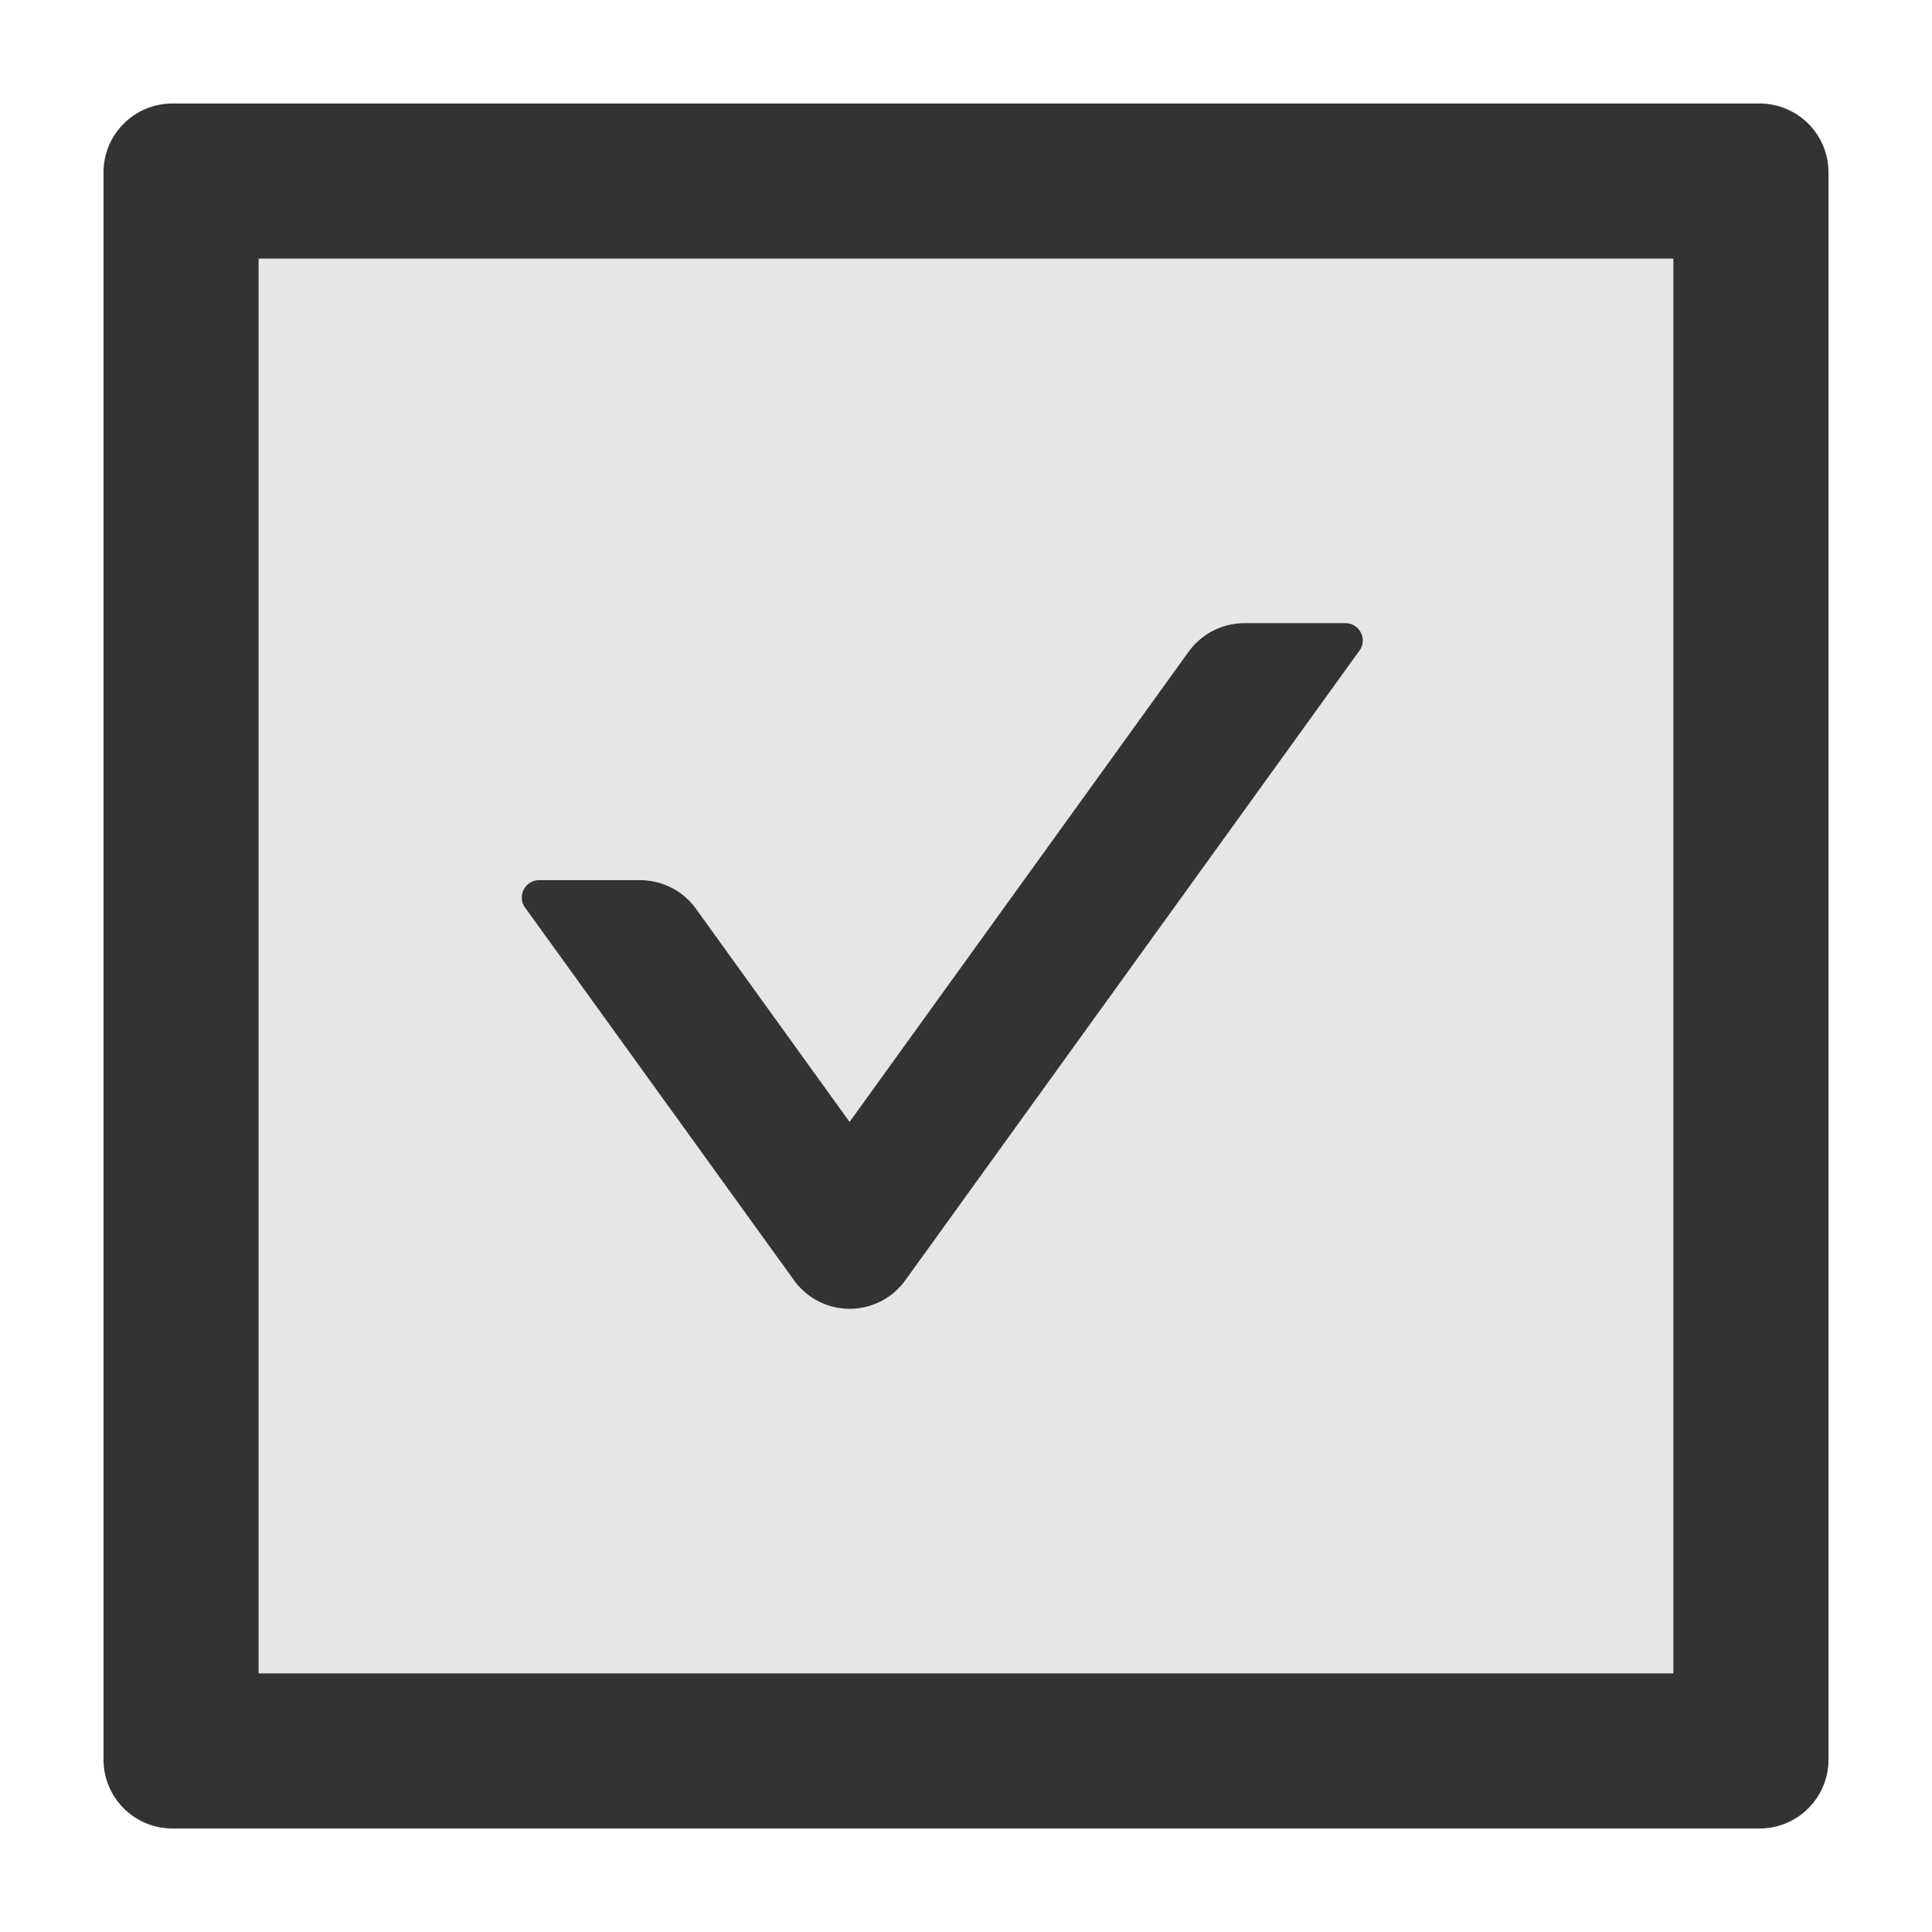
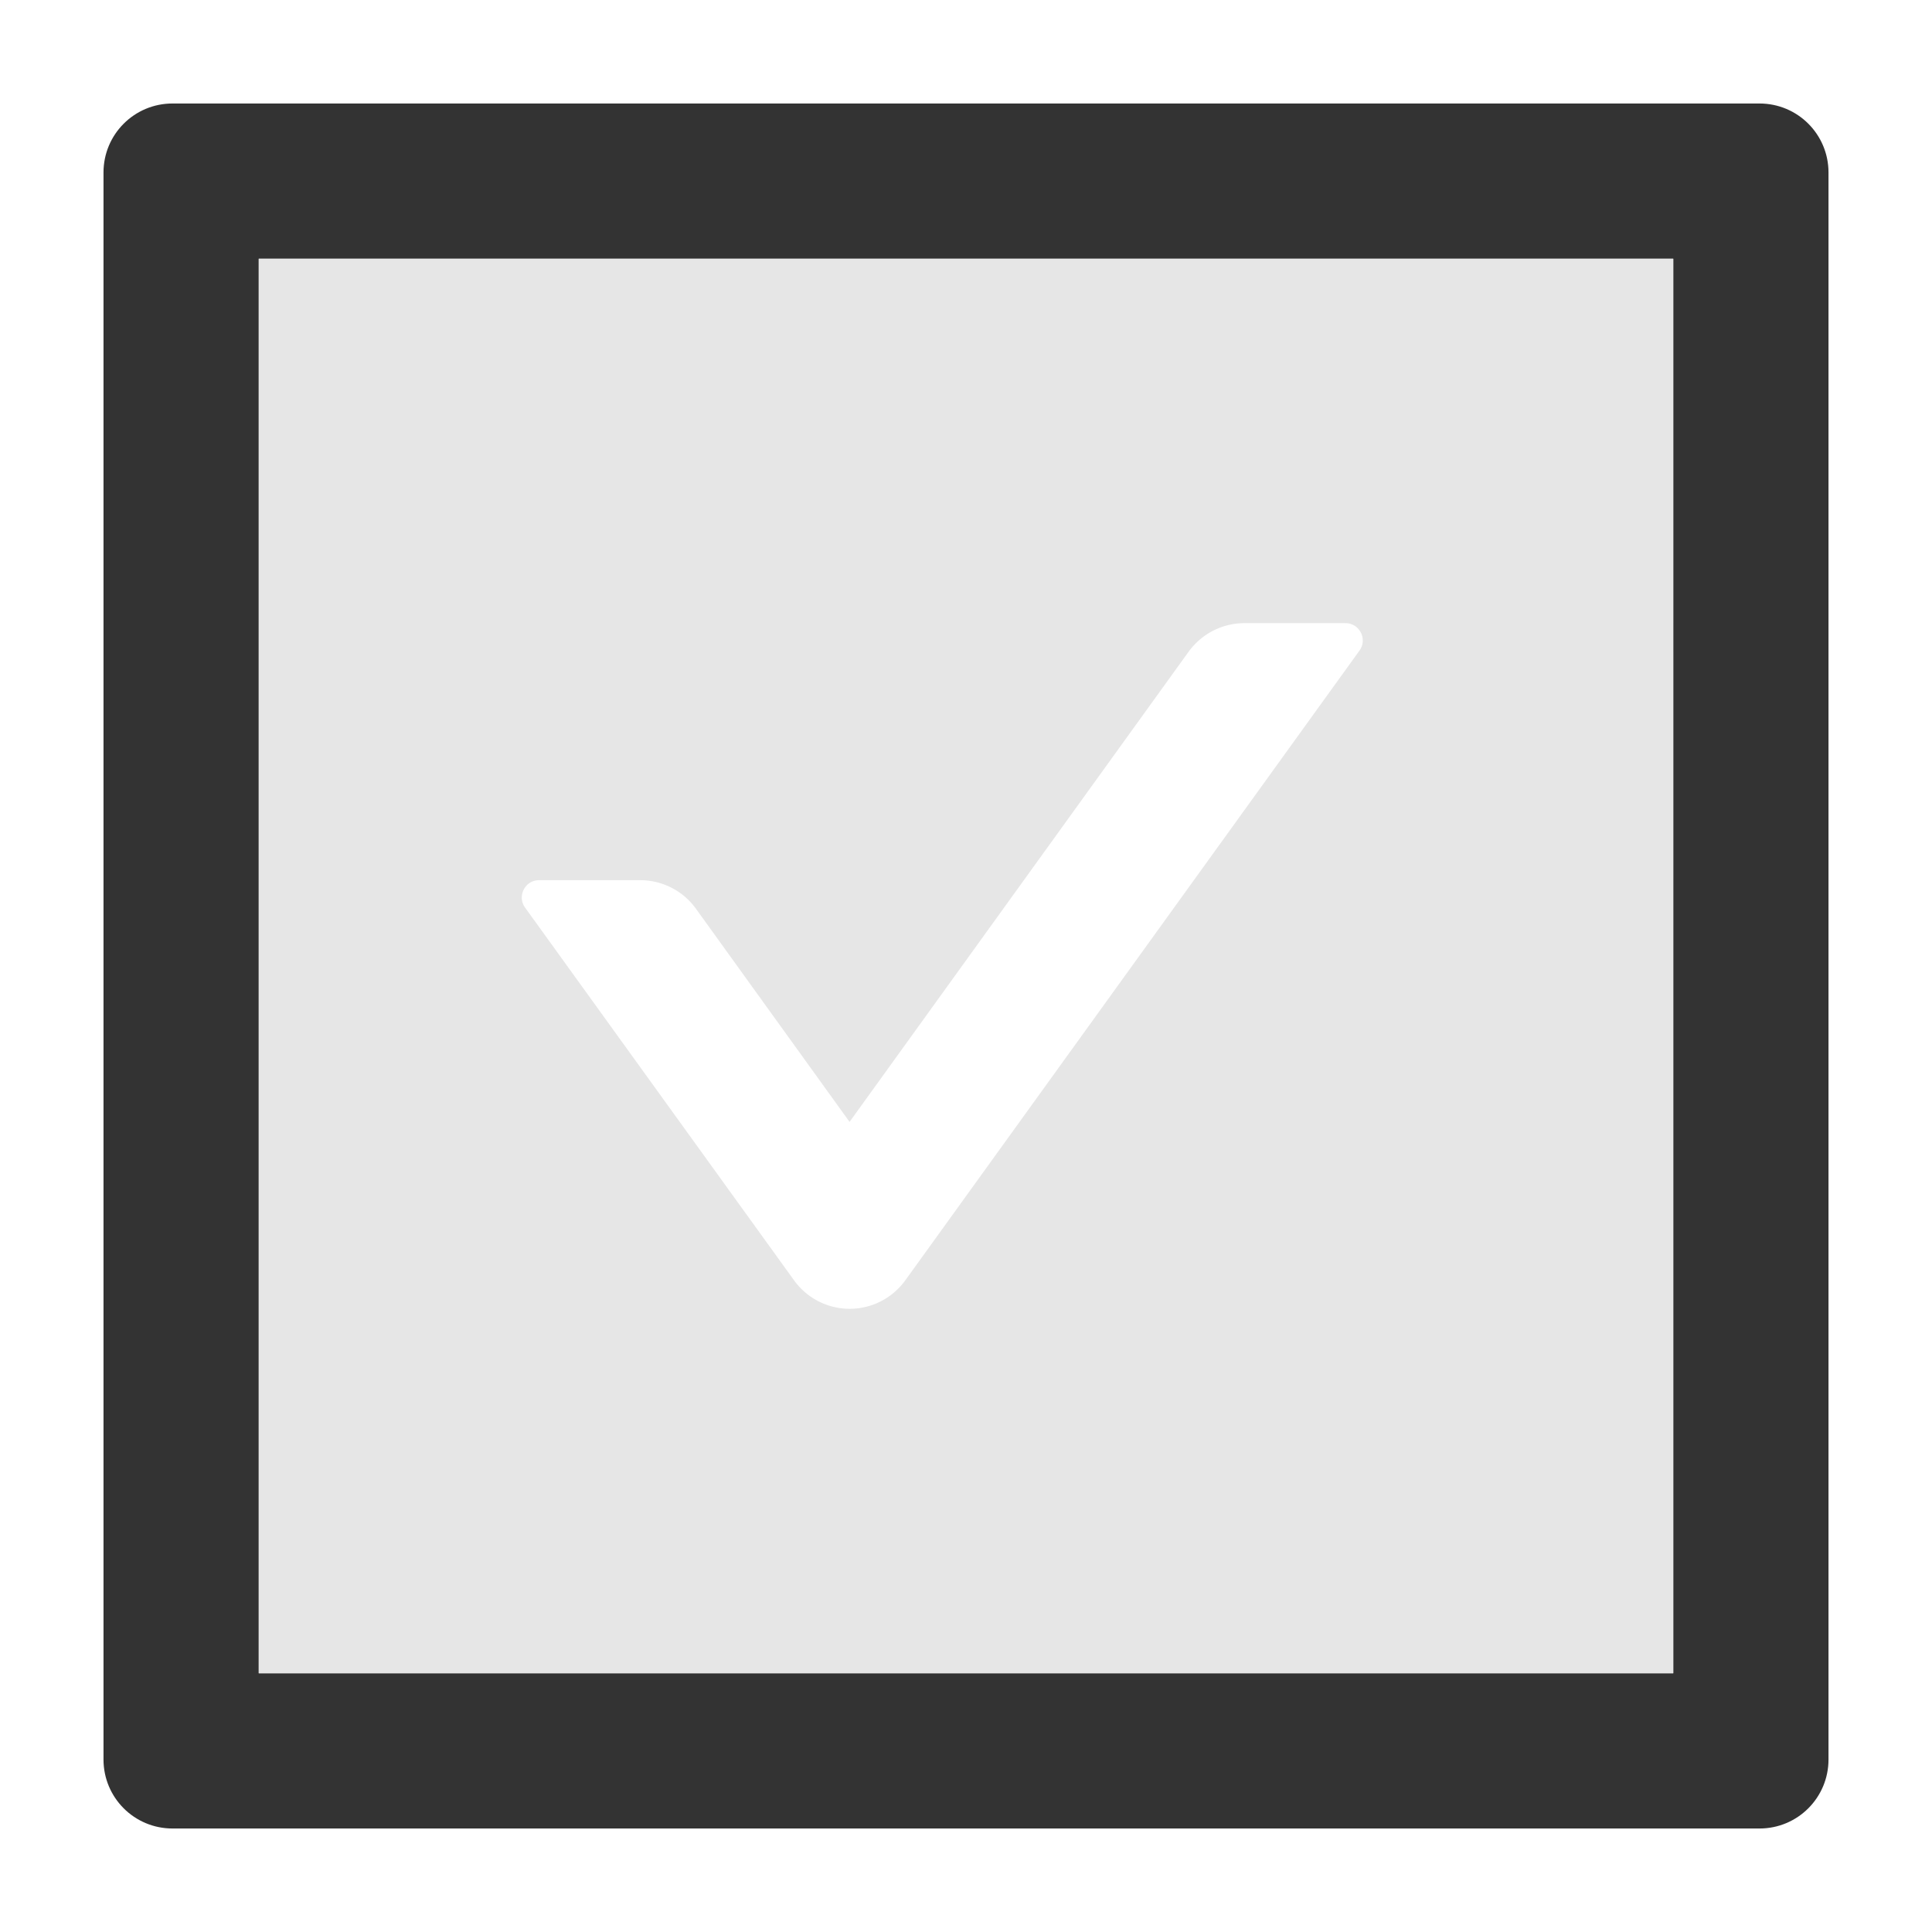
<svg viewBox="64 64 896 896">
  <path fill="#333" d="M880 112H144c-17.7 0-32 14.3-32 32v736c0 17.7 14.3 32 32 32h736c17.7 0 32-14.3 32-32V144c0-17.7-14.3-32-32-32zm-40 728H184V184h656v656z" />
  <path fill="#E6E6E6" d="M184 840h656V184H184v656zm130-367.8h46.9c10.2 0 19.9 4.9 25.9 13.3l71.2 98.8 157.2-218c6-8.3 15.6-13.3 25.9-13.3H688c6.5 0 10.3 7.4 6.5 12.7l-210.6 292a31.8 31.8 0 0 1-51.7 0L307.5 484.9c-3.8-5.3 0-12.7 6.5-12.7z" />
-   <path fill="#333" d="M432.2 657.7a31.8 31.8 0 0 0 51.7 0l210.6-292c3.8-5.3 0-12.7-6.5-12.7h-46.9c-10.3 0-19.9 5-25.9 13.3L458 584.3l-71.2-98.8c-6-8.4-15.7-13.3-25.9-13.3H314c-6.5 0-10.3 7.4-6.5 12.7l124.7 172.8z" />
</svg>